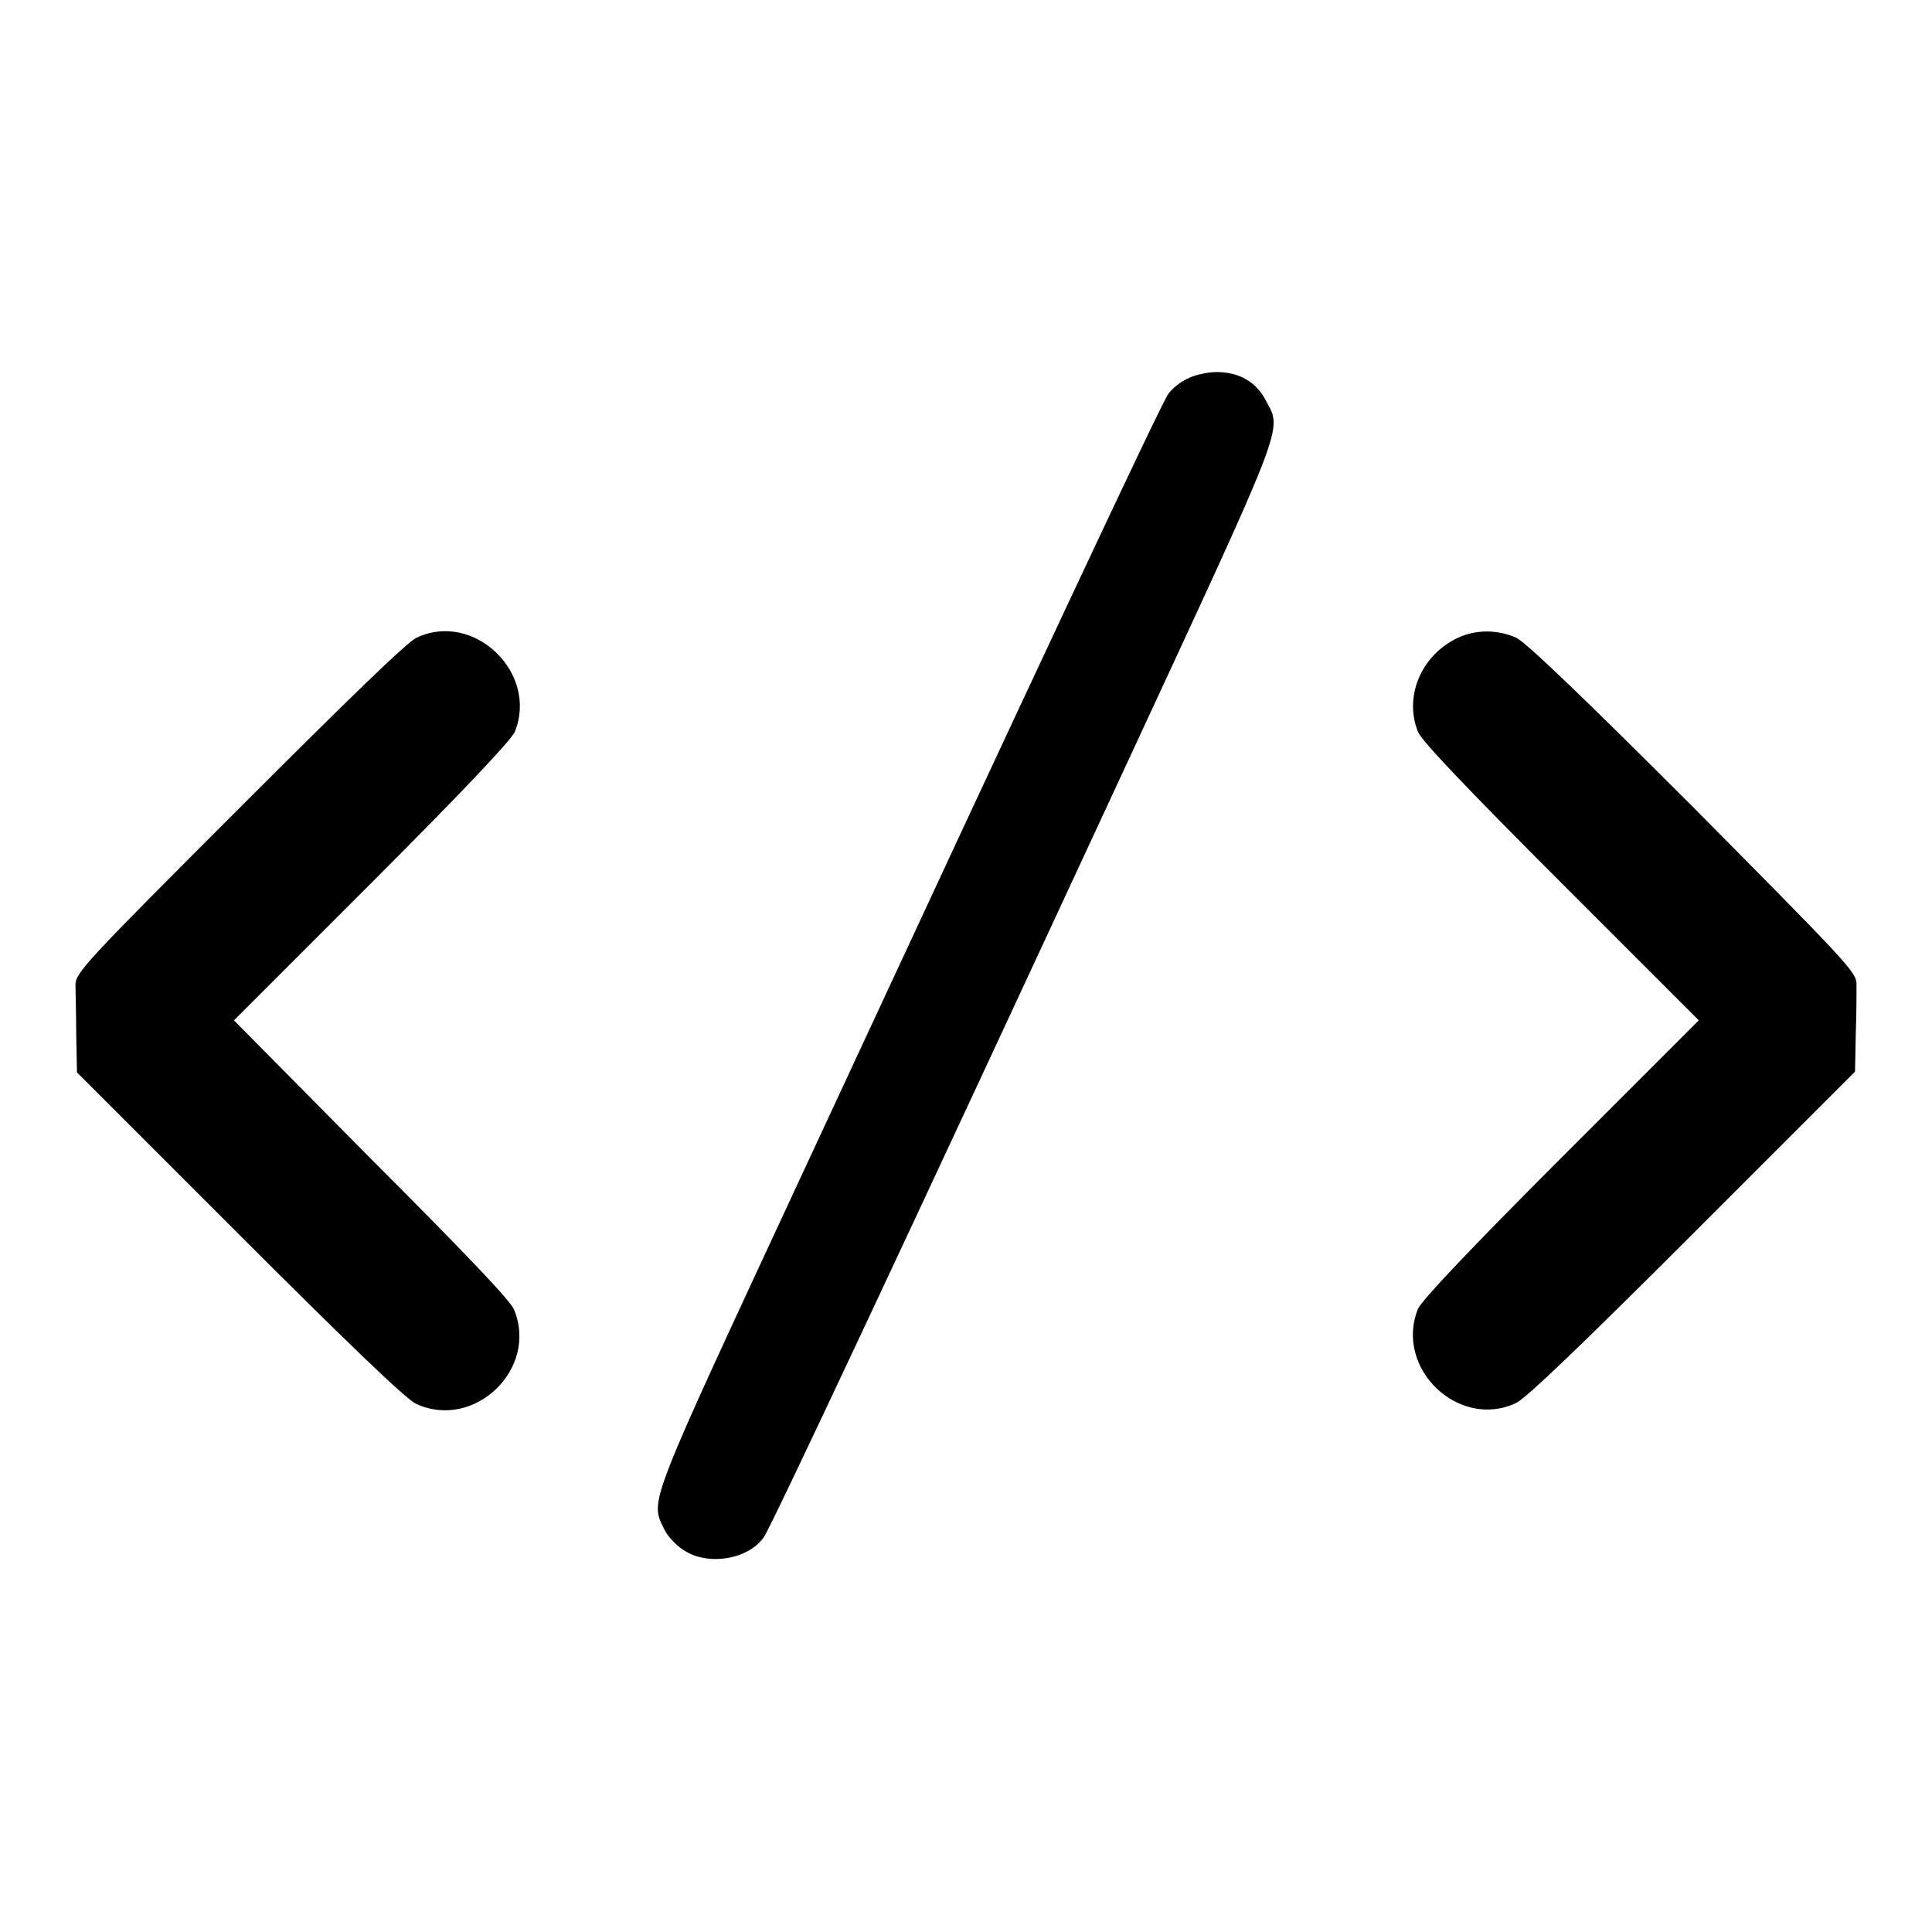
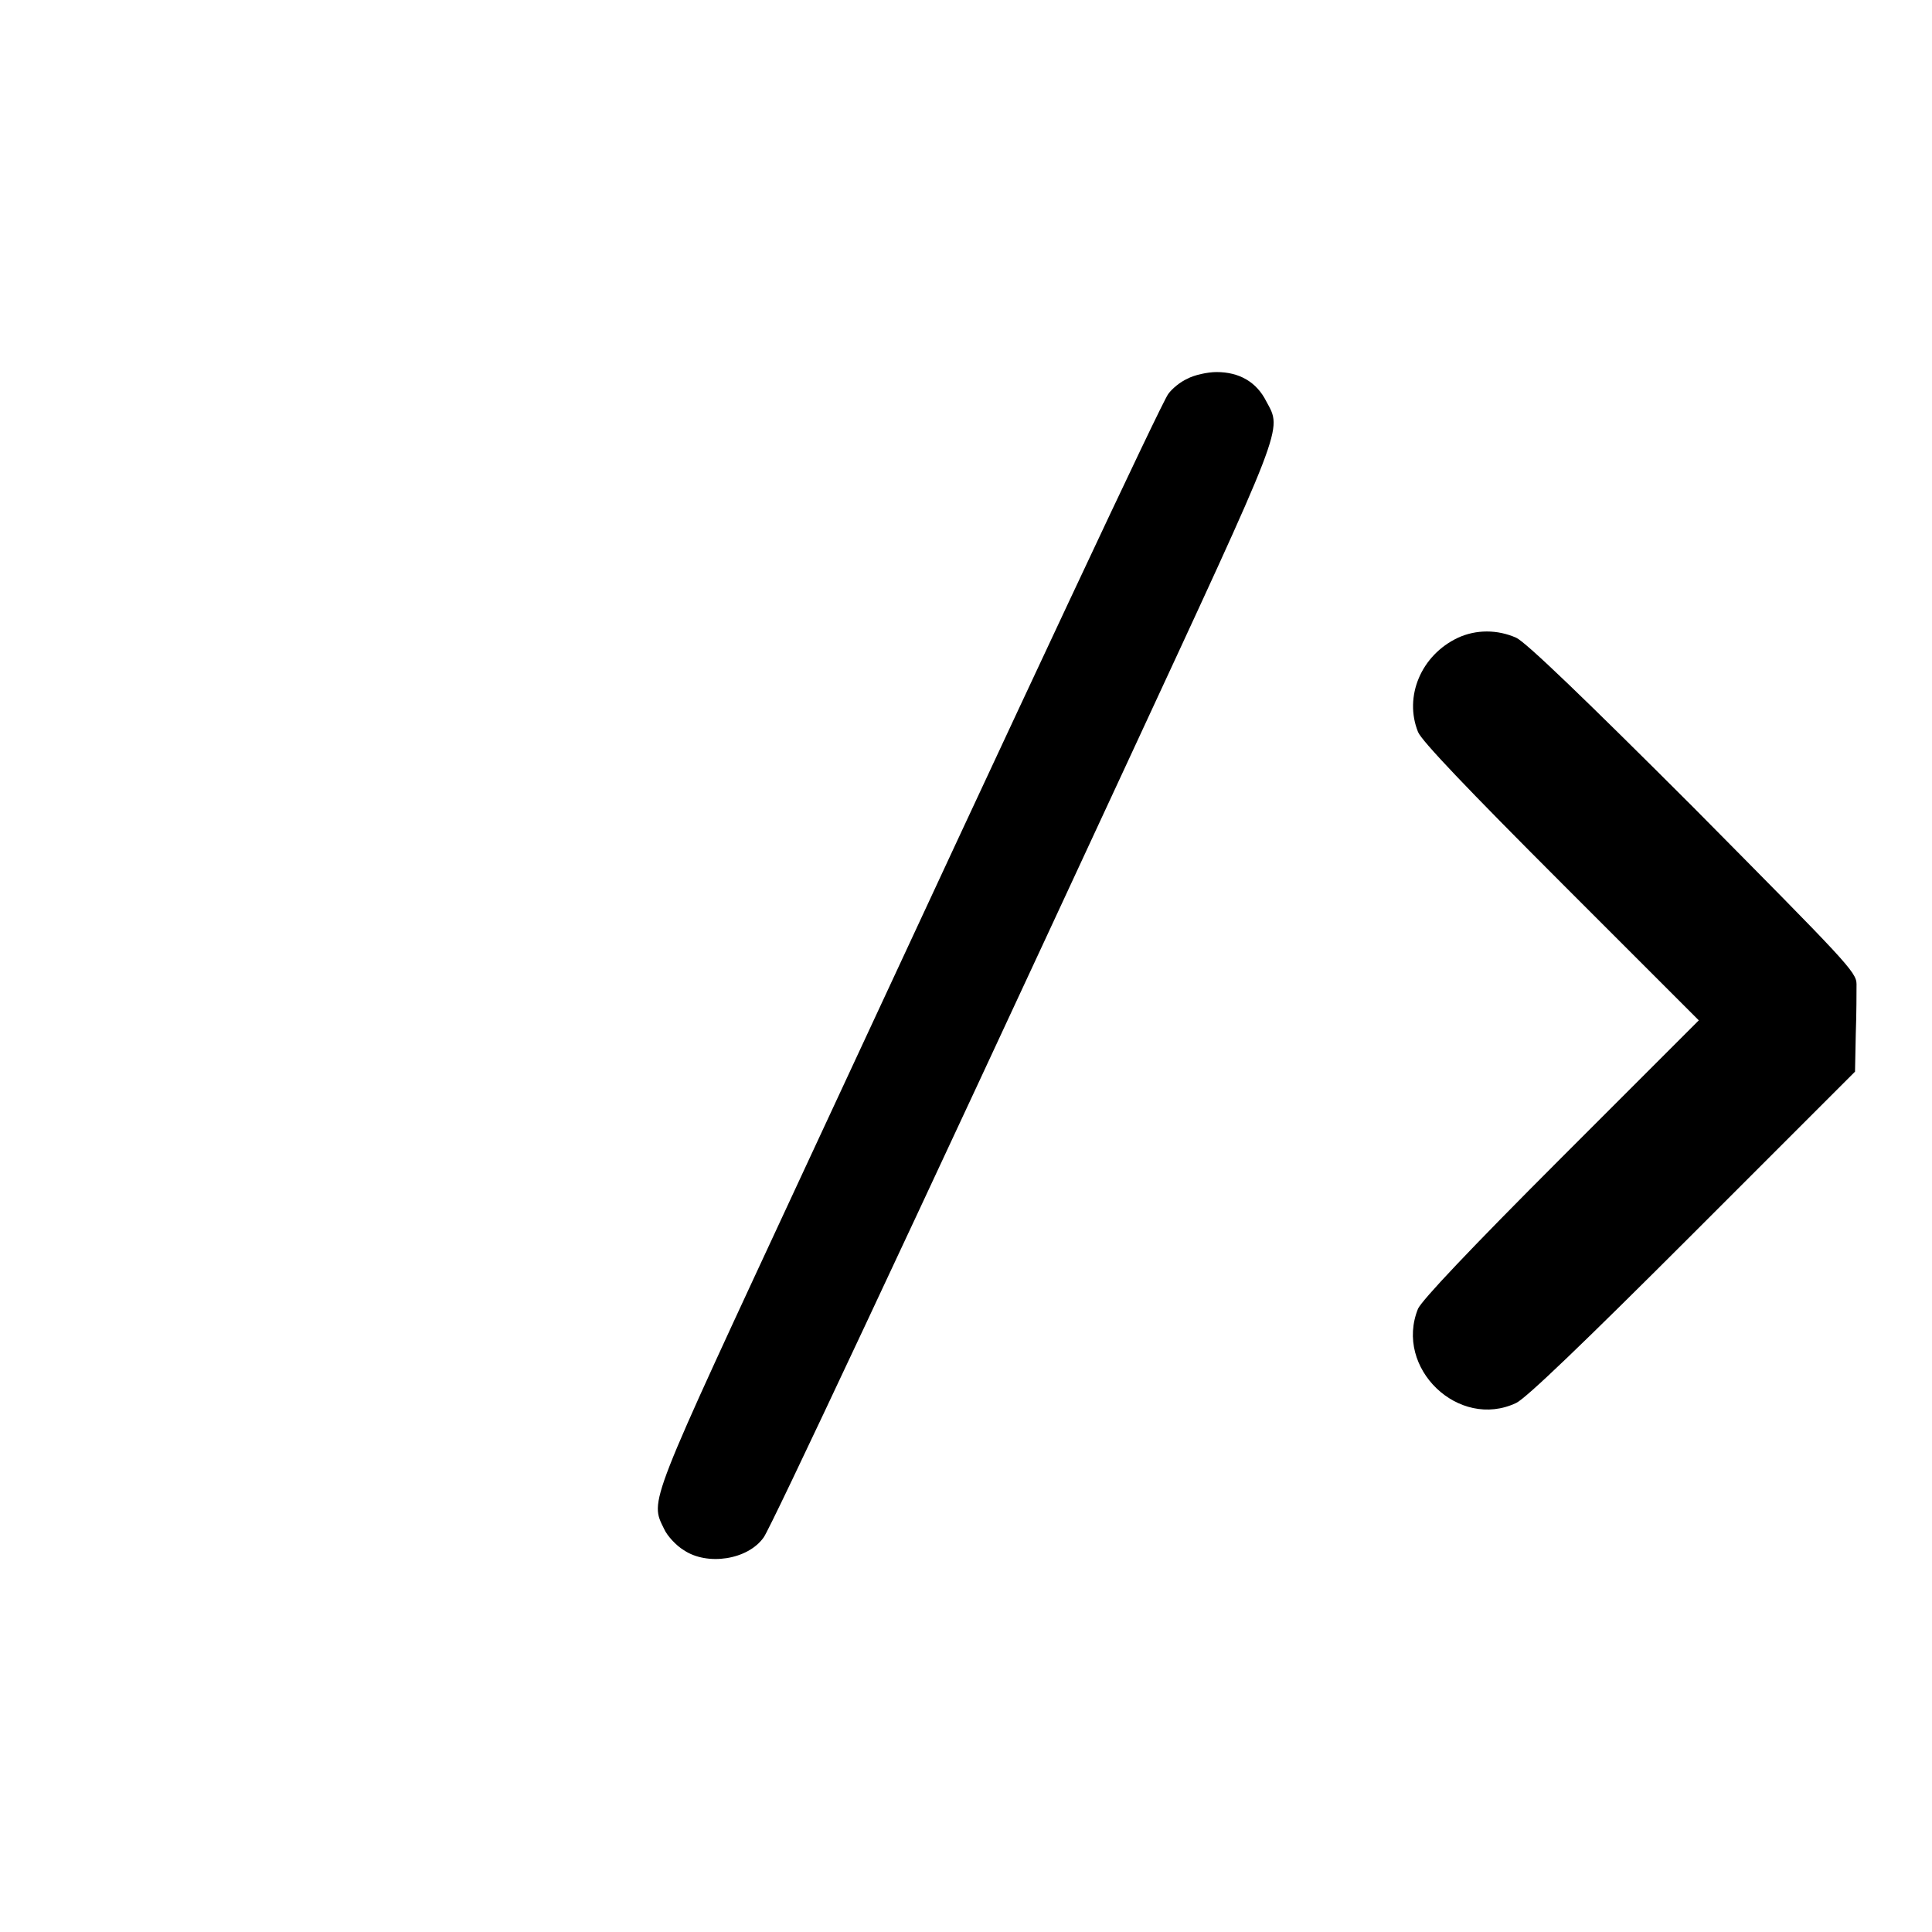
<svg xmlns="http://www.w3.org/2000/svg" version="1.1" x="0px" y="0px" viewBox="0 0 256 256" enable-background="new 0 0 256 256" xml:space="preserve">
  <g>
    <g>
      <g>
        <path fill="#000000" d="M157.3,50.2c-0.9,0.4-2,1.3-2.5,2c-1,1.4-18.1,37.9-48.1,102.5c-21,45.2-20.6,44-18.7,47.9c0.4,0.9,1.6,2.2,2.6,2.8c3.1,2.1,8.5,1.3,10.6-1.7c1-1.4,18.7-39.1,48.1-102.5c21.1-45.5,20.6-44.1,18.5-48c-1.3-2.6-3.6-3.9-6.6-3.9C160,49.3,158.2,49.7,157.3,50.2z" />
-         <path fill="#000000" d="M55.2,84.5c-1.3,0.6-9.1,8.2-23.5,22.6C11.4,127.4,10,128.9,10,130.5c0,0.9,0.1,3.9,0.1,6.6l0.1,5l21.5,21.5c14.3,14.3,22.1,21.8,23.4,22.4c7.7,3.6,16.3-4.6,13-12.5c-0.5-1.2-6.6-7.6-19-20L31,135.2L49.2,117c12.4-12.4,18.4-18.8,19-20C71.4,89.2,62.8,80.9,55.2,84.5z" />
        <path fill="#000000" d="M193.2,84.5c-4.9,2.3-7.2,7.8-5.3,12.5c0.5,1.2,6.6,7.6,19,20l18.2,18.2l-18.2,18.2c-12.4,12.4-18.4,18.8-19,20c-3.2,7.9,5.4,16.1,13,12.5c1.3-0.6,9.1-8.1,23.4-22.4l21.5-21.5l0.1-5c0.1-2.7,0.1-5.7,0.1-6.6c0-1.6-1.4-3-21.6-23.4c-14.4-14.4-22.2-21.9-23.5-22.5C198.4,83.4,195.6,83.4,193.2,84.5z" />
      </g>
    </g>
  </g>
</svg>